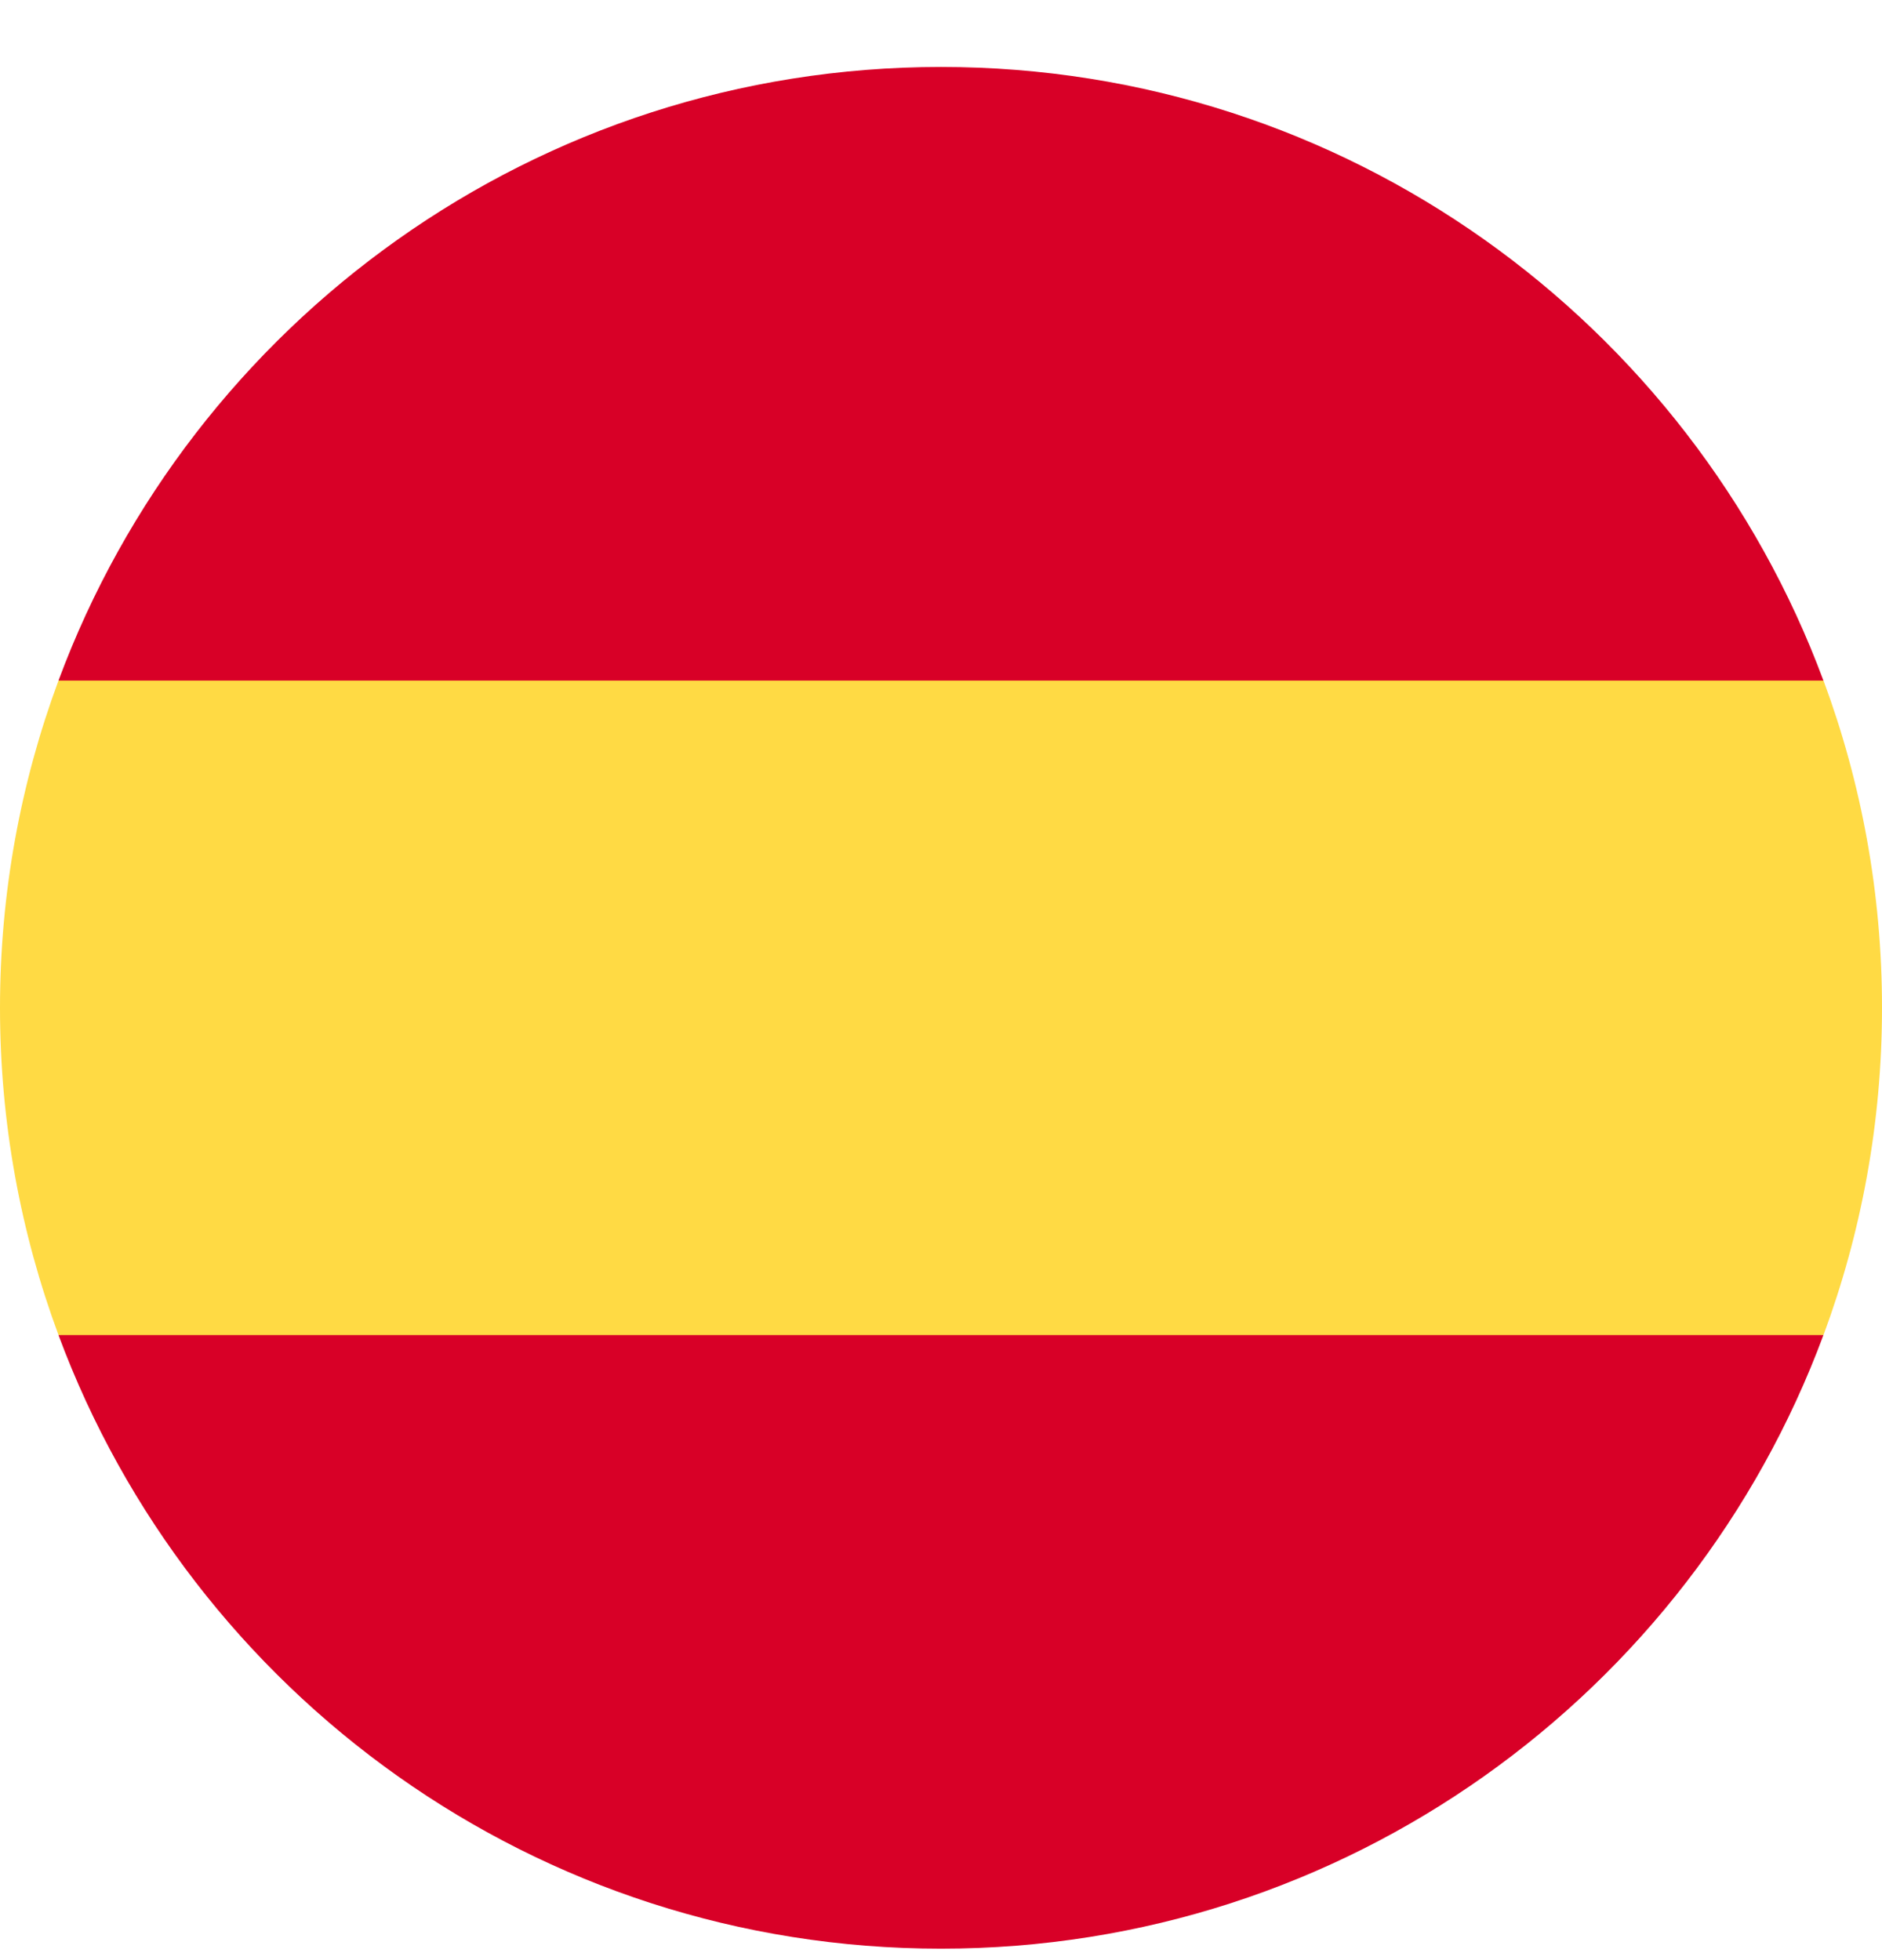
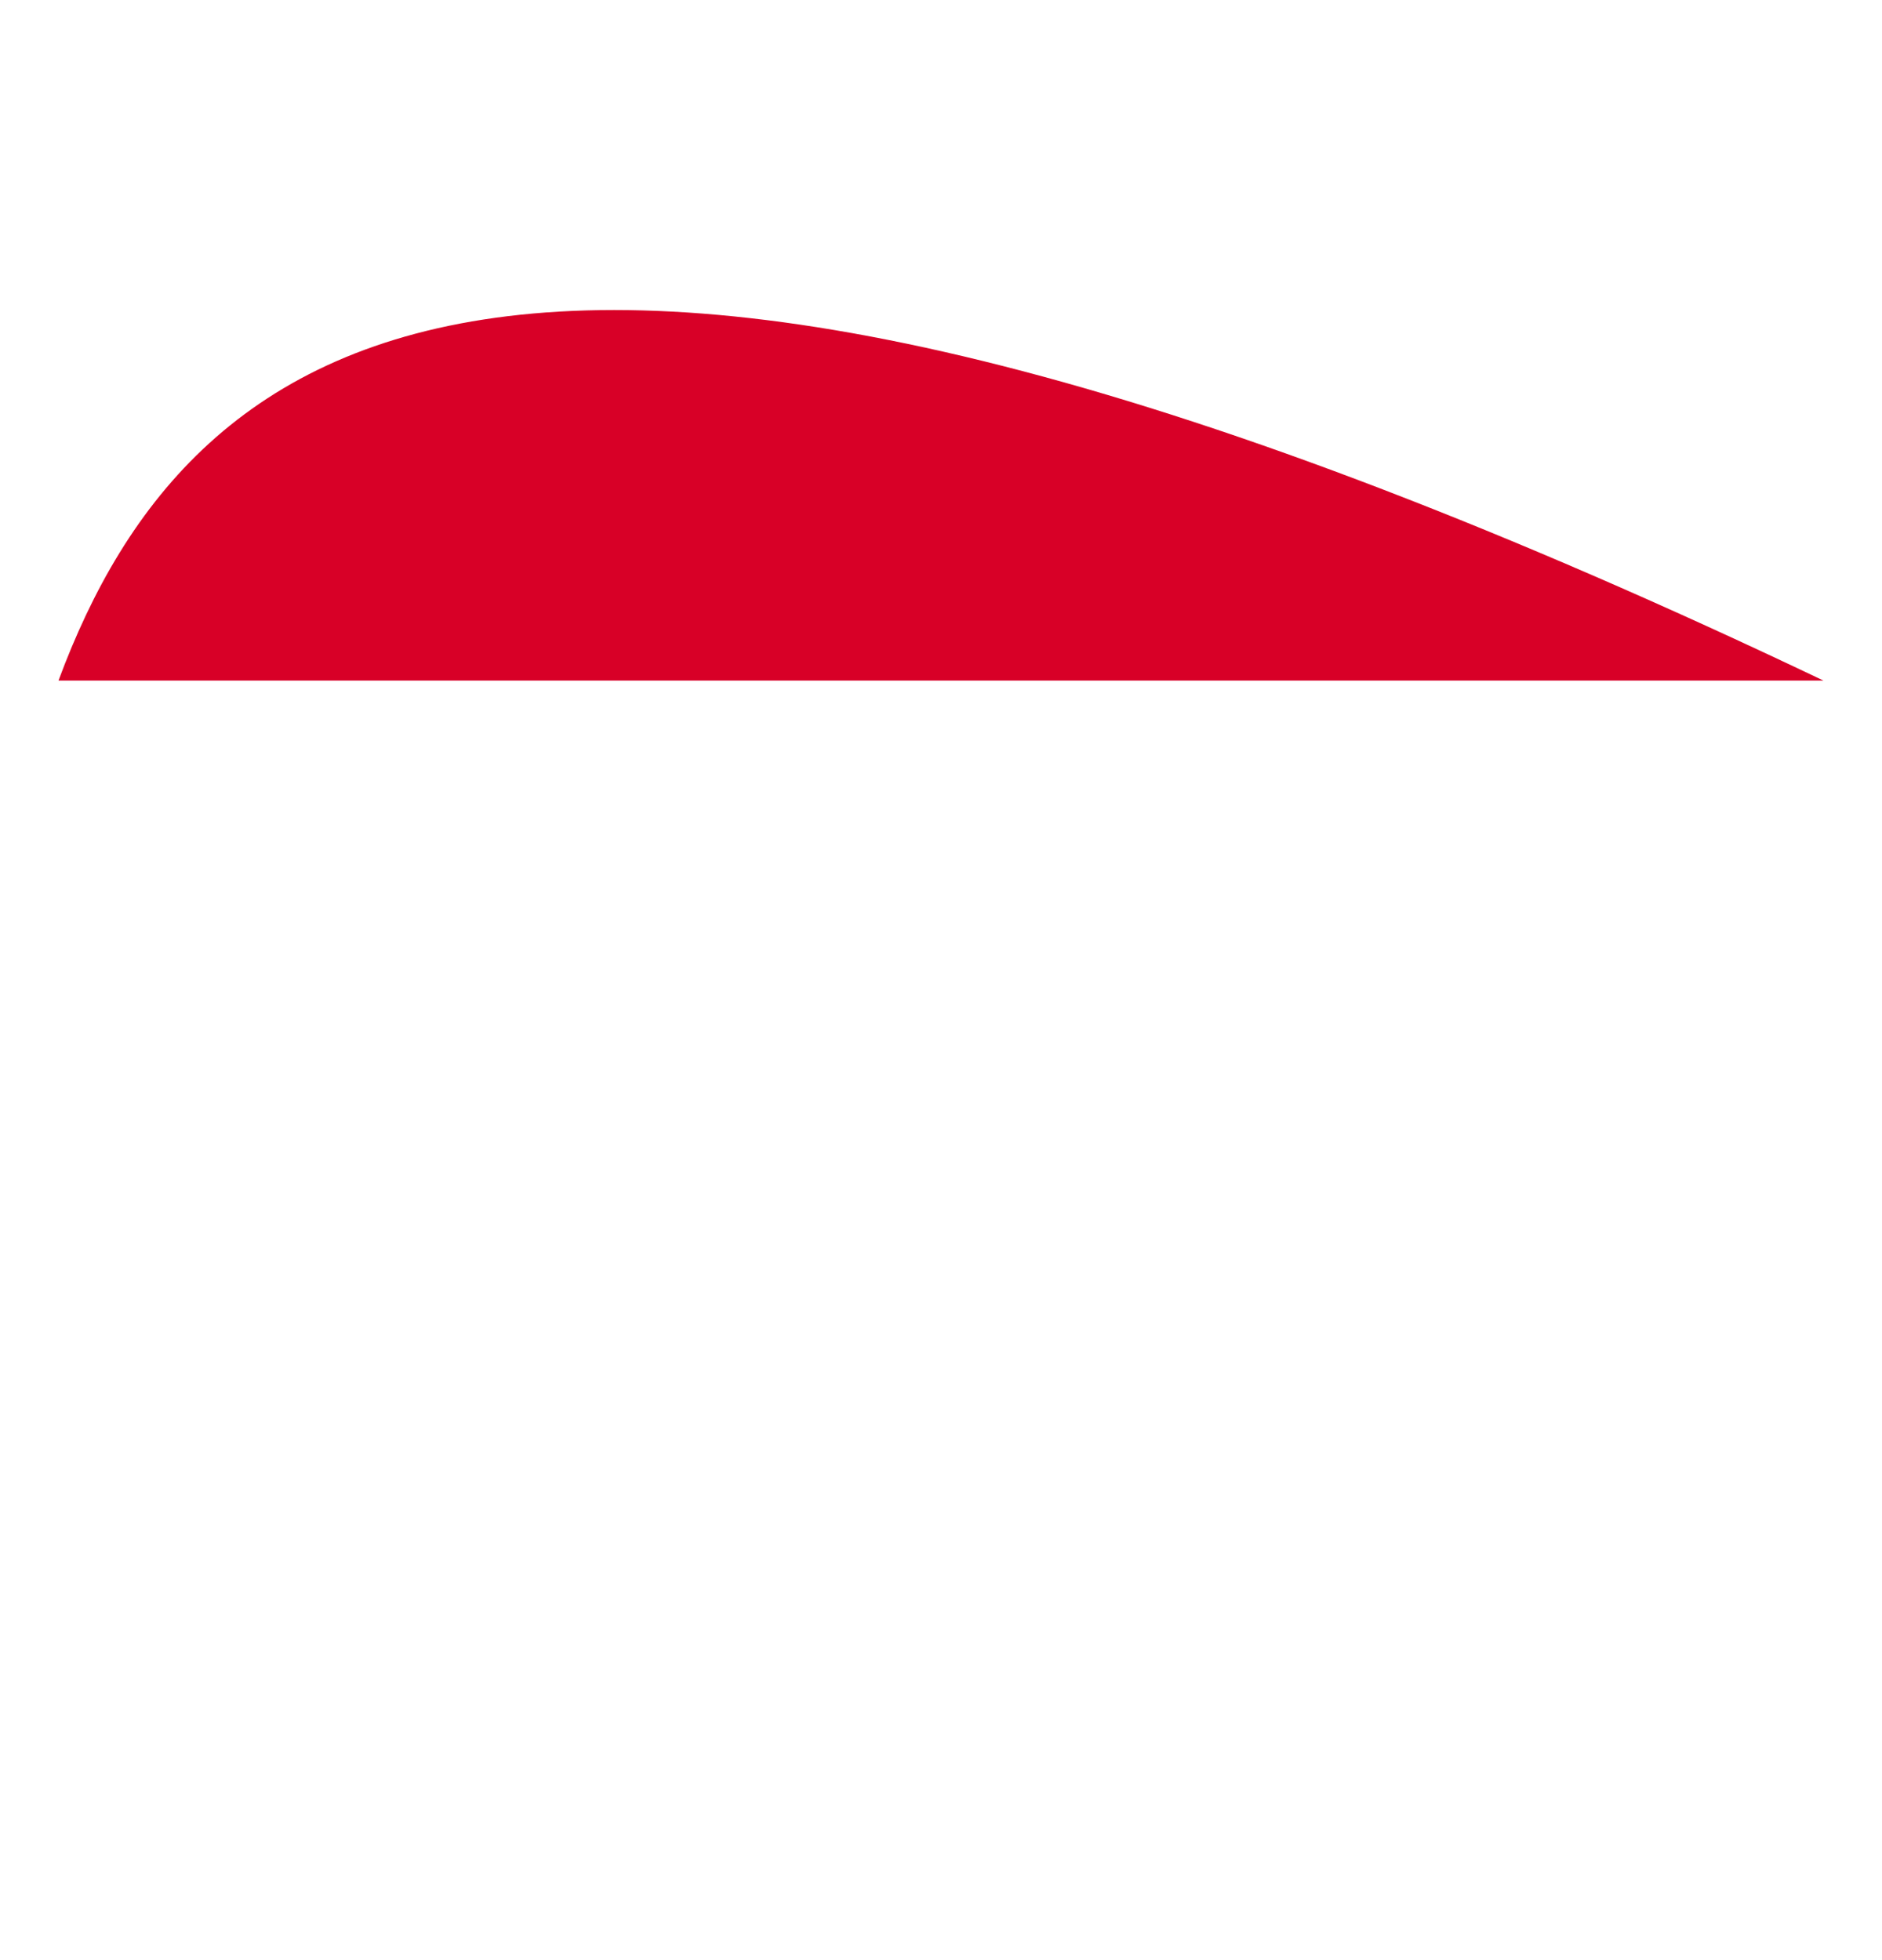
<svg xmlns="http://www.w3.org/2000/svg" width="24" height="25" viewBox="0 0 24 25" fill="none">
  <g clip-path="url(#clip0_867_40466)">
-     <path d="M0 12.854C0 14.321 0.264 15.727 0.746 17.027L12 18.071L23.254 17.027C23.736 15.727 24 14.321 24 12.854C24 11.386 23.736 9.98 23.254 8.68L12 7.636L0.746 8.68C0.264 9.98 0 11.386 0 12.854Z" fill="#FFDA44" />
-     <path d="M23.253 8.68C21.558 4.111 17.159 0.854 12 0.854C6.84 0.854 2.442 4.111 0.746 8.68H23.253Z" fill="#D80027" />
-     <path d="M0.746 17.028C2.442 21.598 6.84 24.854 12 24.854C17.159 24.854 21.558 21.598 23.253 17.028H0.746Z" fill="#D80027" />
+     <path d="M23.253 8.68C6.84 0.854 2.442 4.111 0.746 8.68H23.253Z" fill="#D80027" />
  </g>
  <defs>
    <clipPath id="clip0_867_40466">
      <rect width="24" height="24" fill="white" transform="translate(0 0.854)" />
    </clipPath>
  </defs>
</svg>